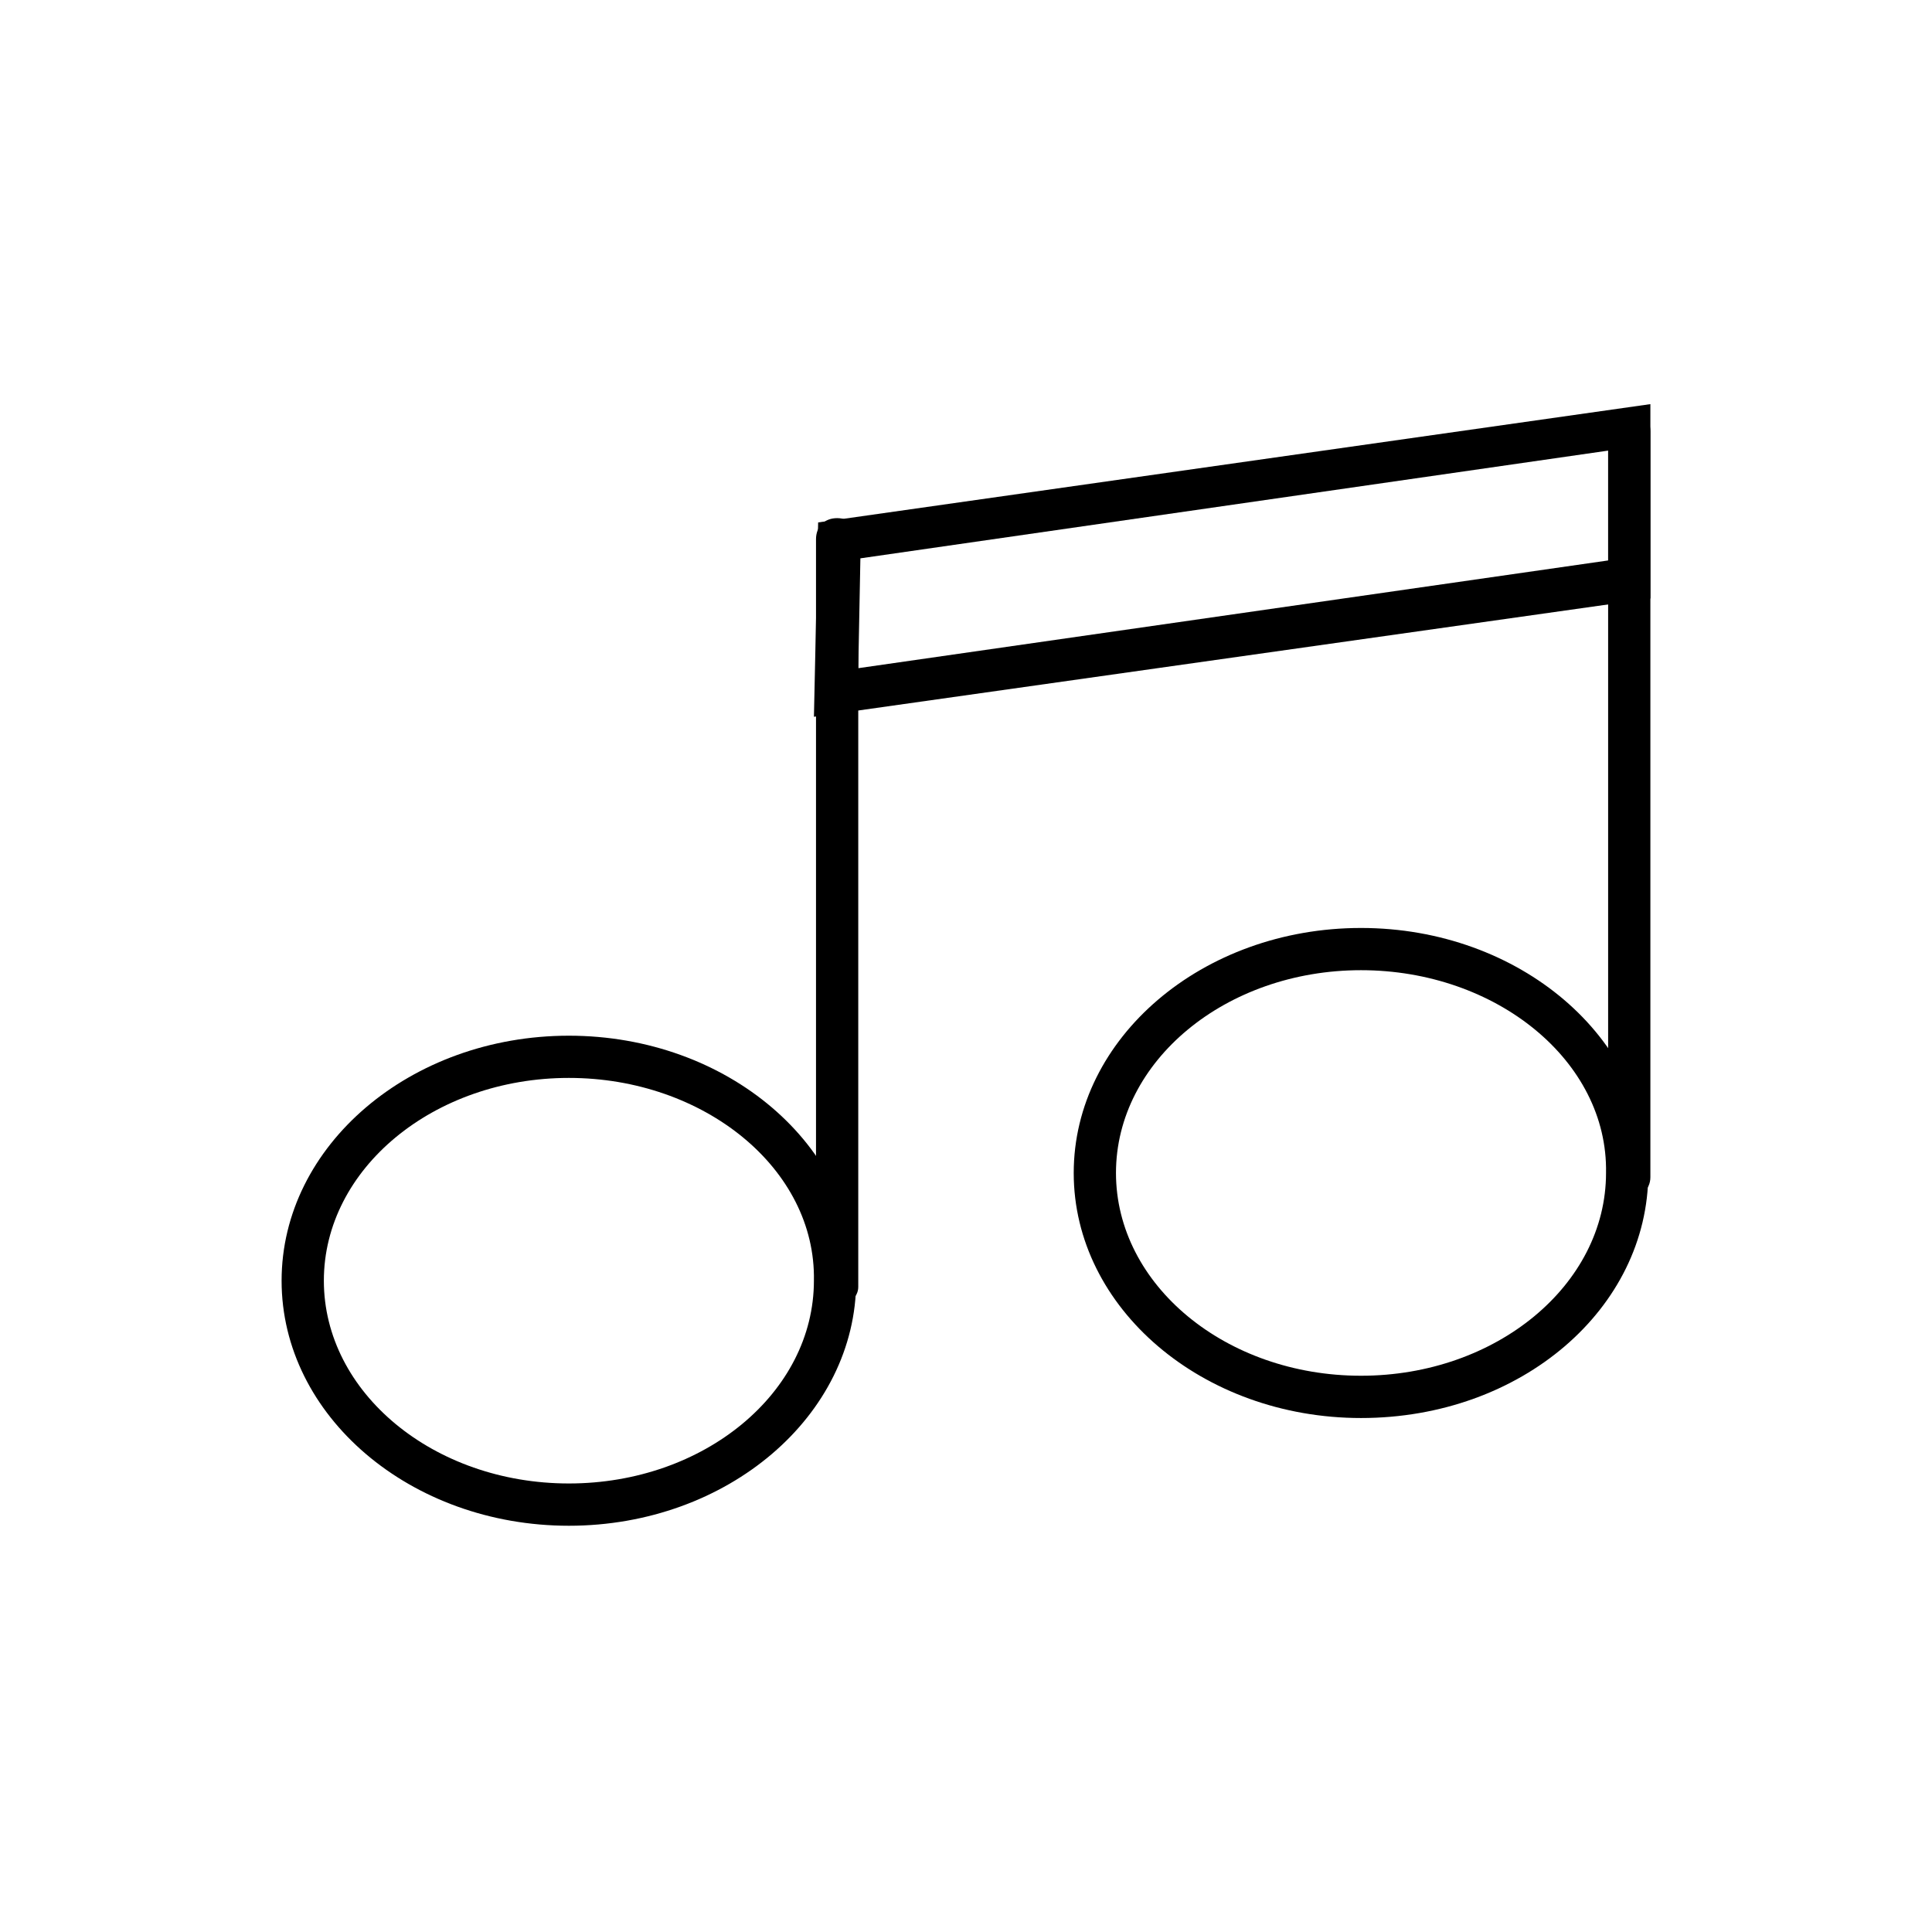
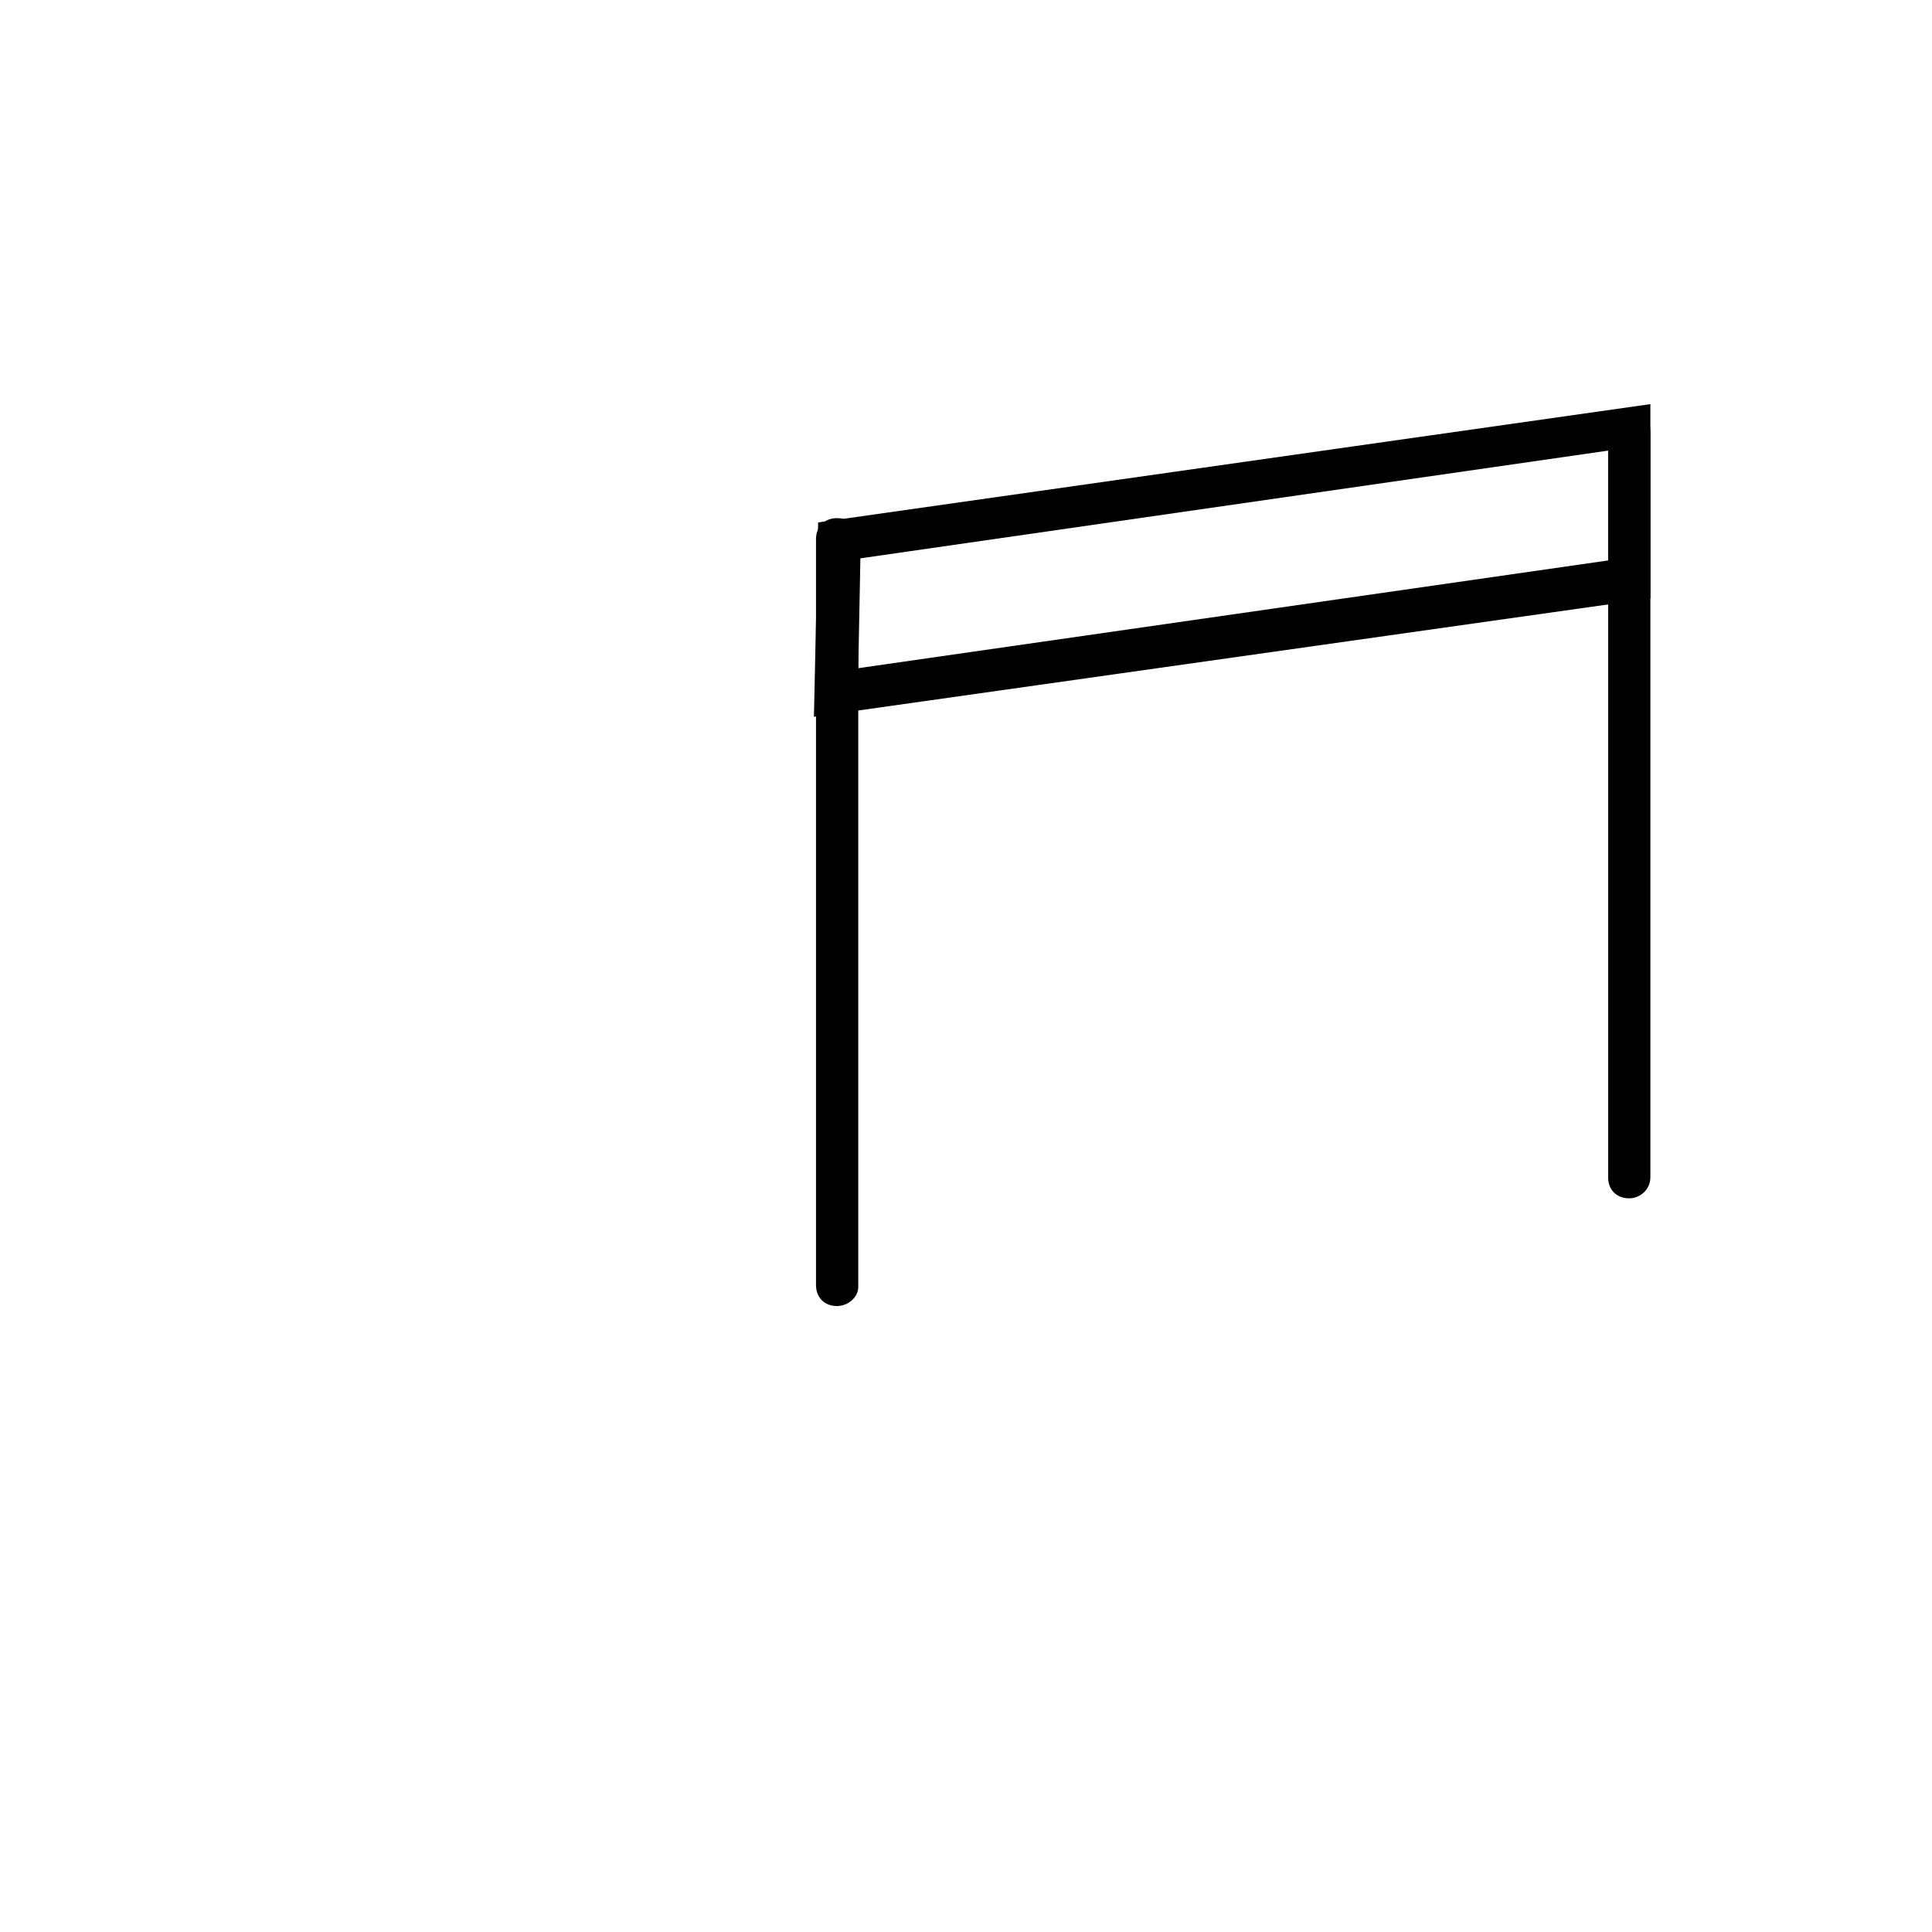
<svg xmlns="http://www.w3.org/2000/svg" fill="#000000" width="800px" height="800px" version="1.1" viewBox="144 144 512 512">
  <g>
-     <path d="m294.76 548.34c-41.984 0-76.133-29.109-76.133-64.934 0-35.828 34.148-64.934 76.133-64.934 41.984 0 76.133 29.109 76.133 64.934 0 35.824-34.148 64.934-76.133 64.934zm0-118.68c-35.828 0-64.934 24.07-64.934 53.738s29.109 53.738 64.934 53.738c35.828 0 64.934-24.07 64.934-53.738 0.562-29.668-29.105-53.738-64.934-53.738z" />
    <path d="m365.85 490.12c-3.359 0-5.598-2.238-5.598-5.598v-197.61c0-3.359 2.238-5.598 5.598-5.598 3.359 0 5.598 2.238 5.598 5.598v198.16c0 2.801-2.801 5.039-5.598 5.039z" />
-     <path d="m504.68 519.79c-41.984 0-76.133-29.109-76.133-64.934 0-35.828 34.148-64.934 76.133-64.934 41.984 0 76.133 29.109 76.133 64.934-0.004 35.824-33.59 64.934-76.133 64.934zm0-118.68c-35.828 0-64.934 24.07-64.934 53.738s29.109 53.738 64.934 53.738c35.828 0 64.934-24.07 64.934-53.738 0.562-29.668-29.109-53.738-64.934-53.738z" />
    <path d="m575.77 461.57c-3.359 0-5.598-2.238-5.598-5.598v-197.61c0-3.359 2.238-5.598 5.598-5.598 3.359 0 5.598 2.238 5.598 5.598v197.61c0 3.359-2.801 5.598-5.598 5.598z" />
-     <path d="m359.7 333.95 1.117-51.504 220.55-31.348v51.5zm12.312-41.984-0.559 29.109 198.73-28.551v-29.109z" />
+     <path d="m359.7 333.95 1.117-51.504 220.55-31.348v51.5zm12.312-41.984-0.559 29.109 198.73-28.551v-29.109" />
  </g>
</svg>